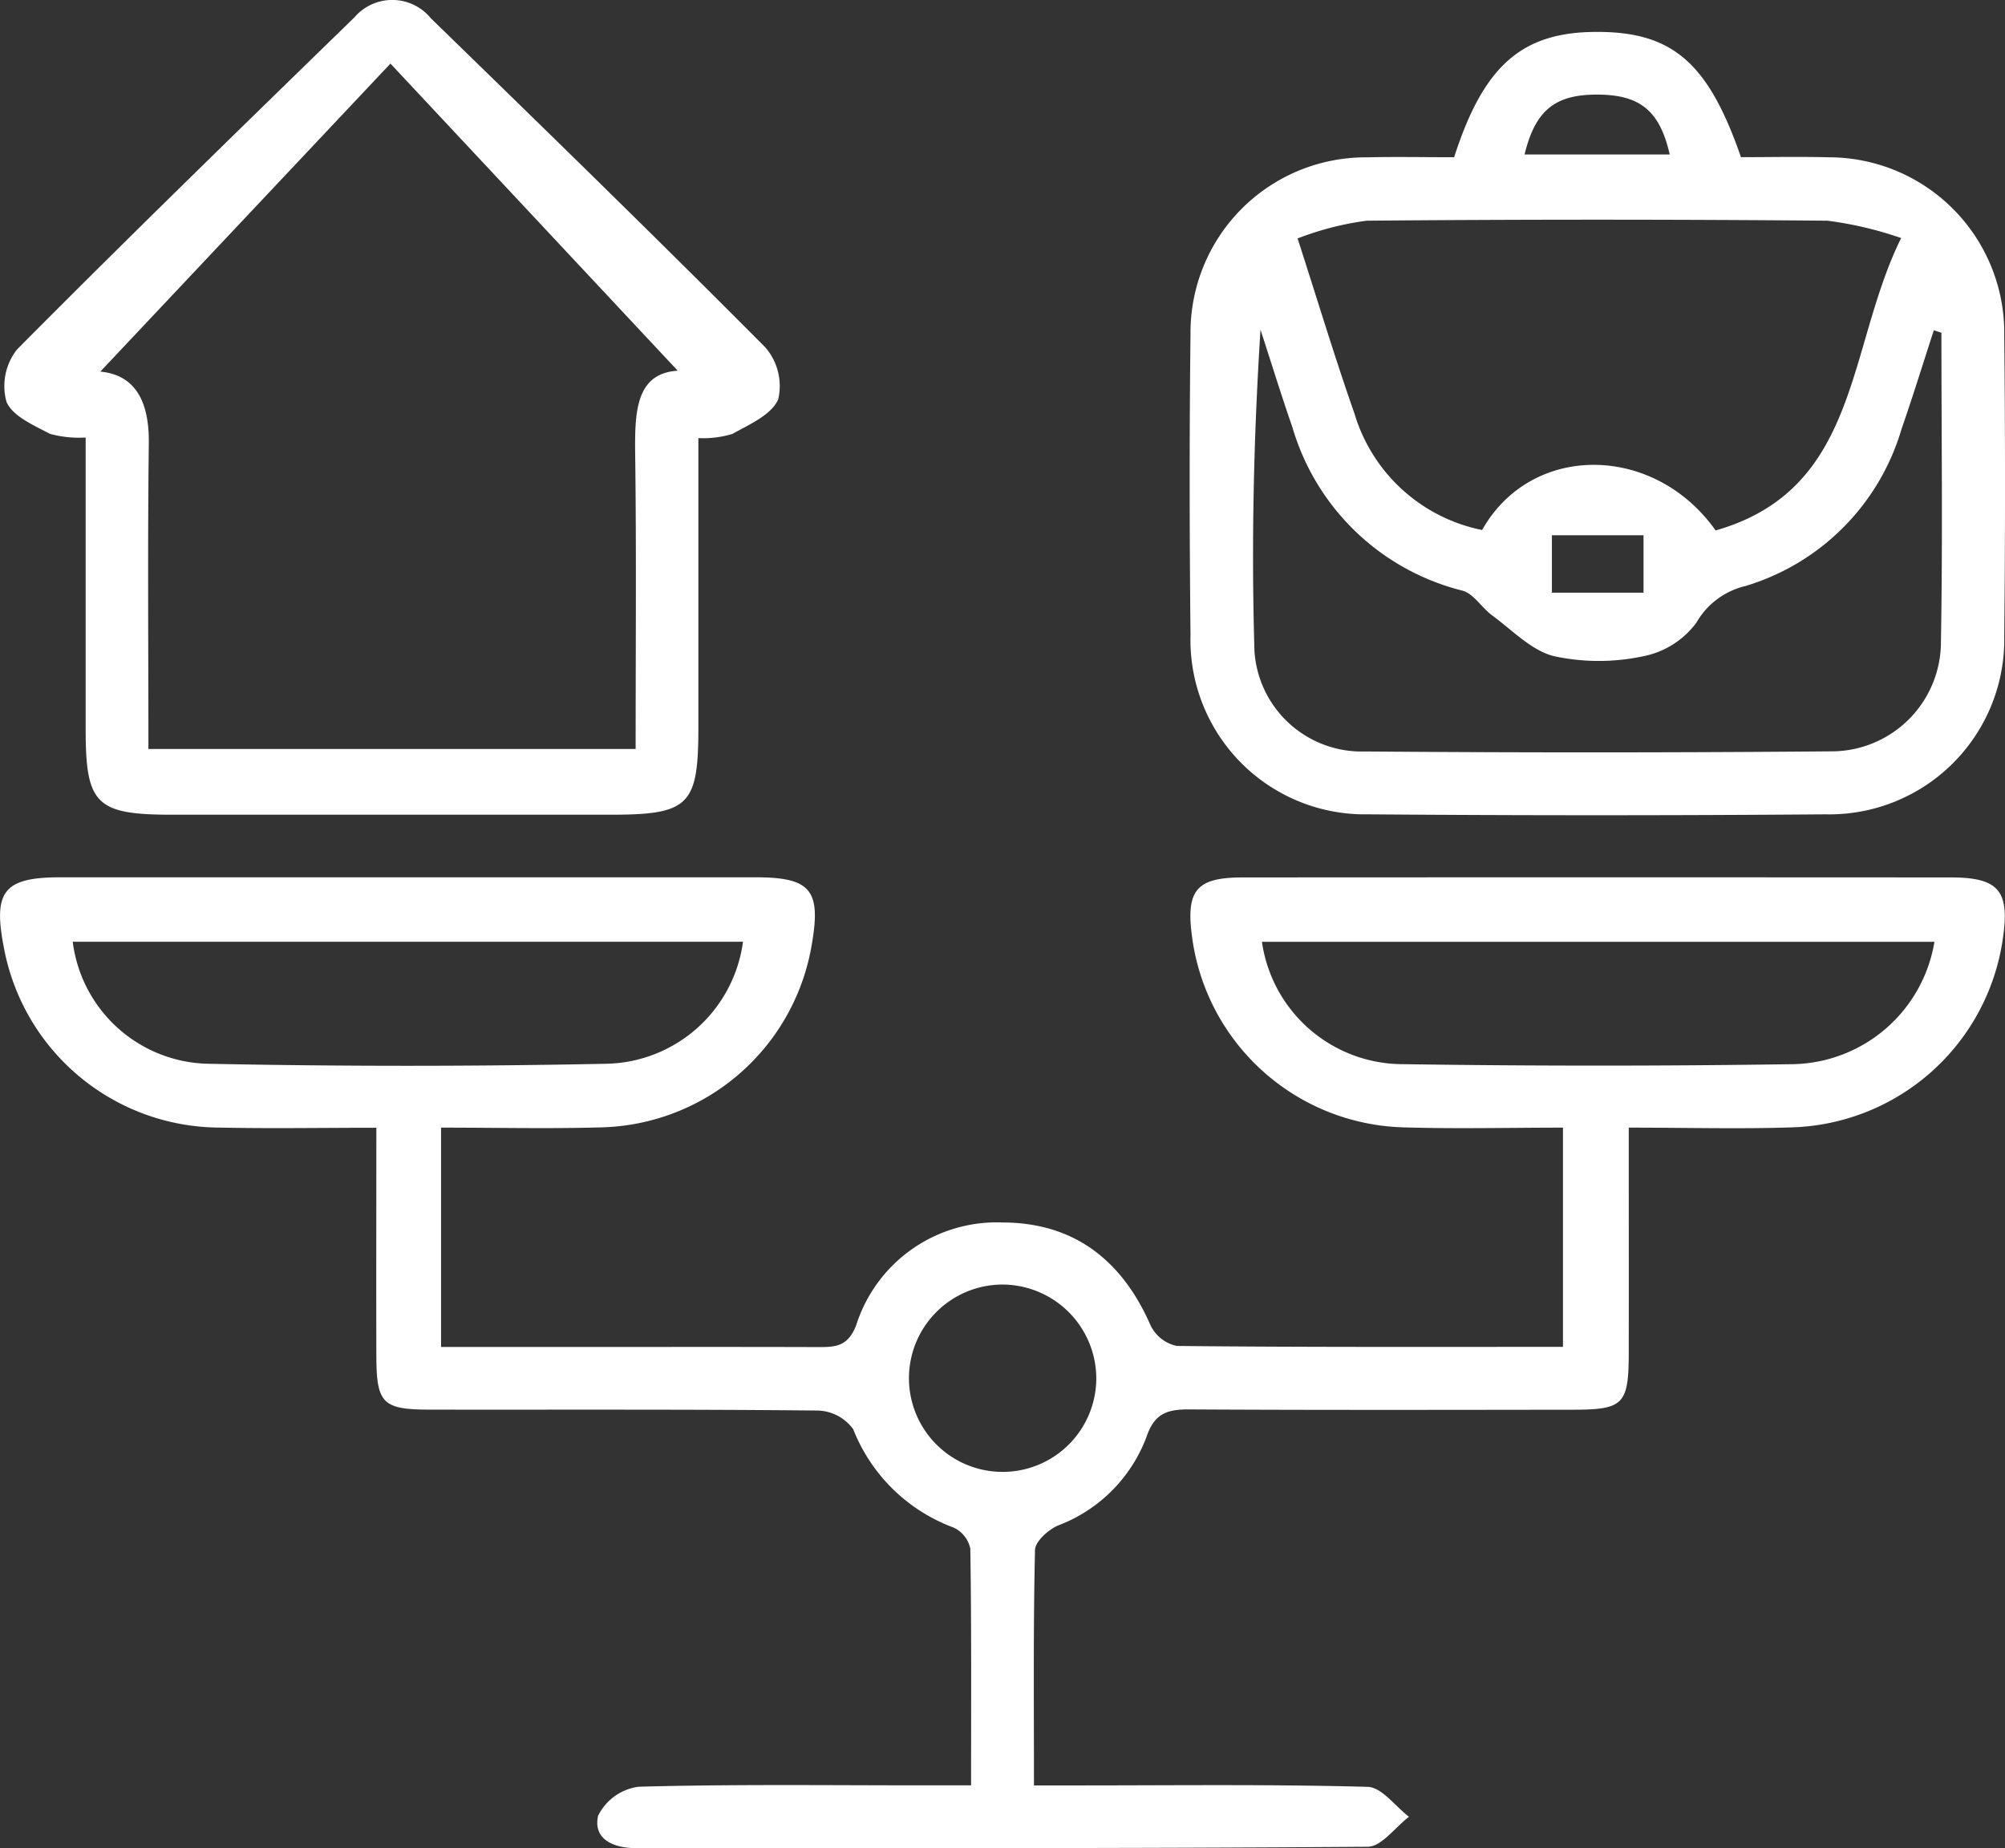
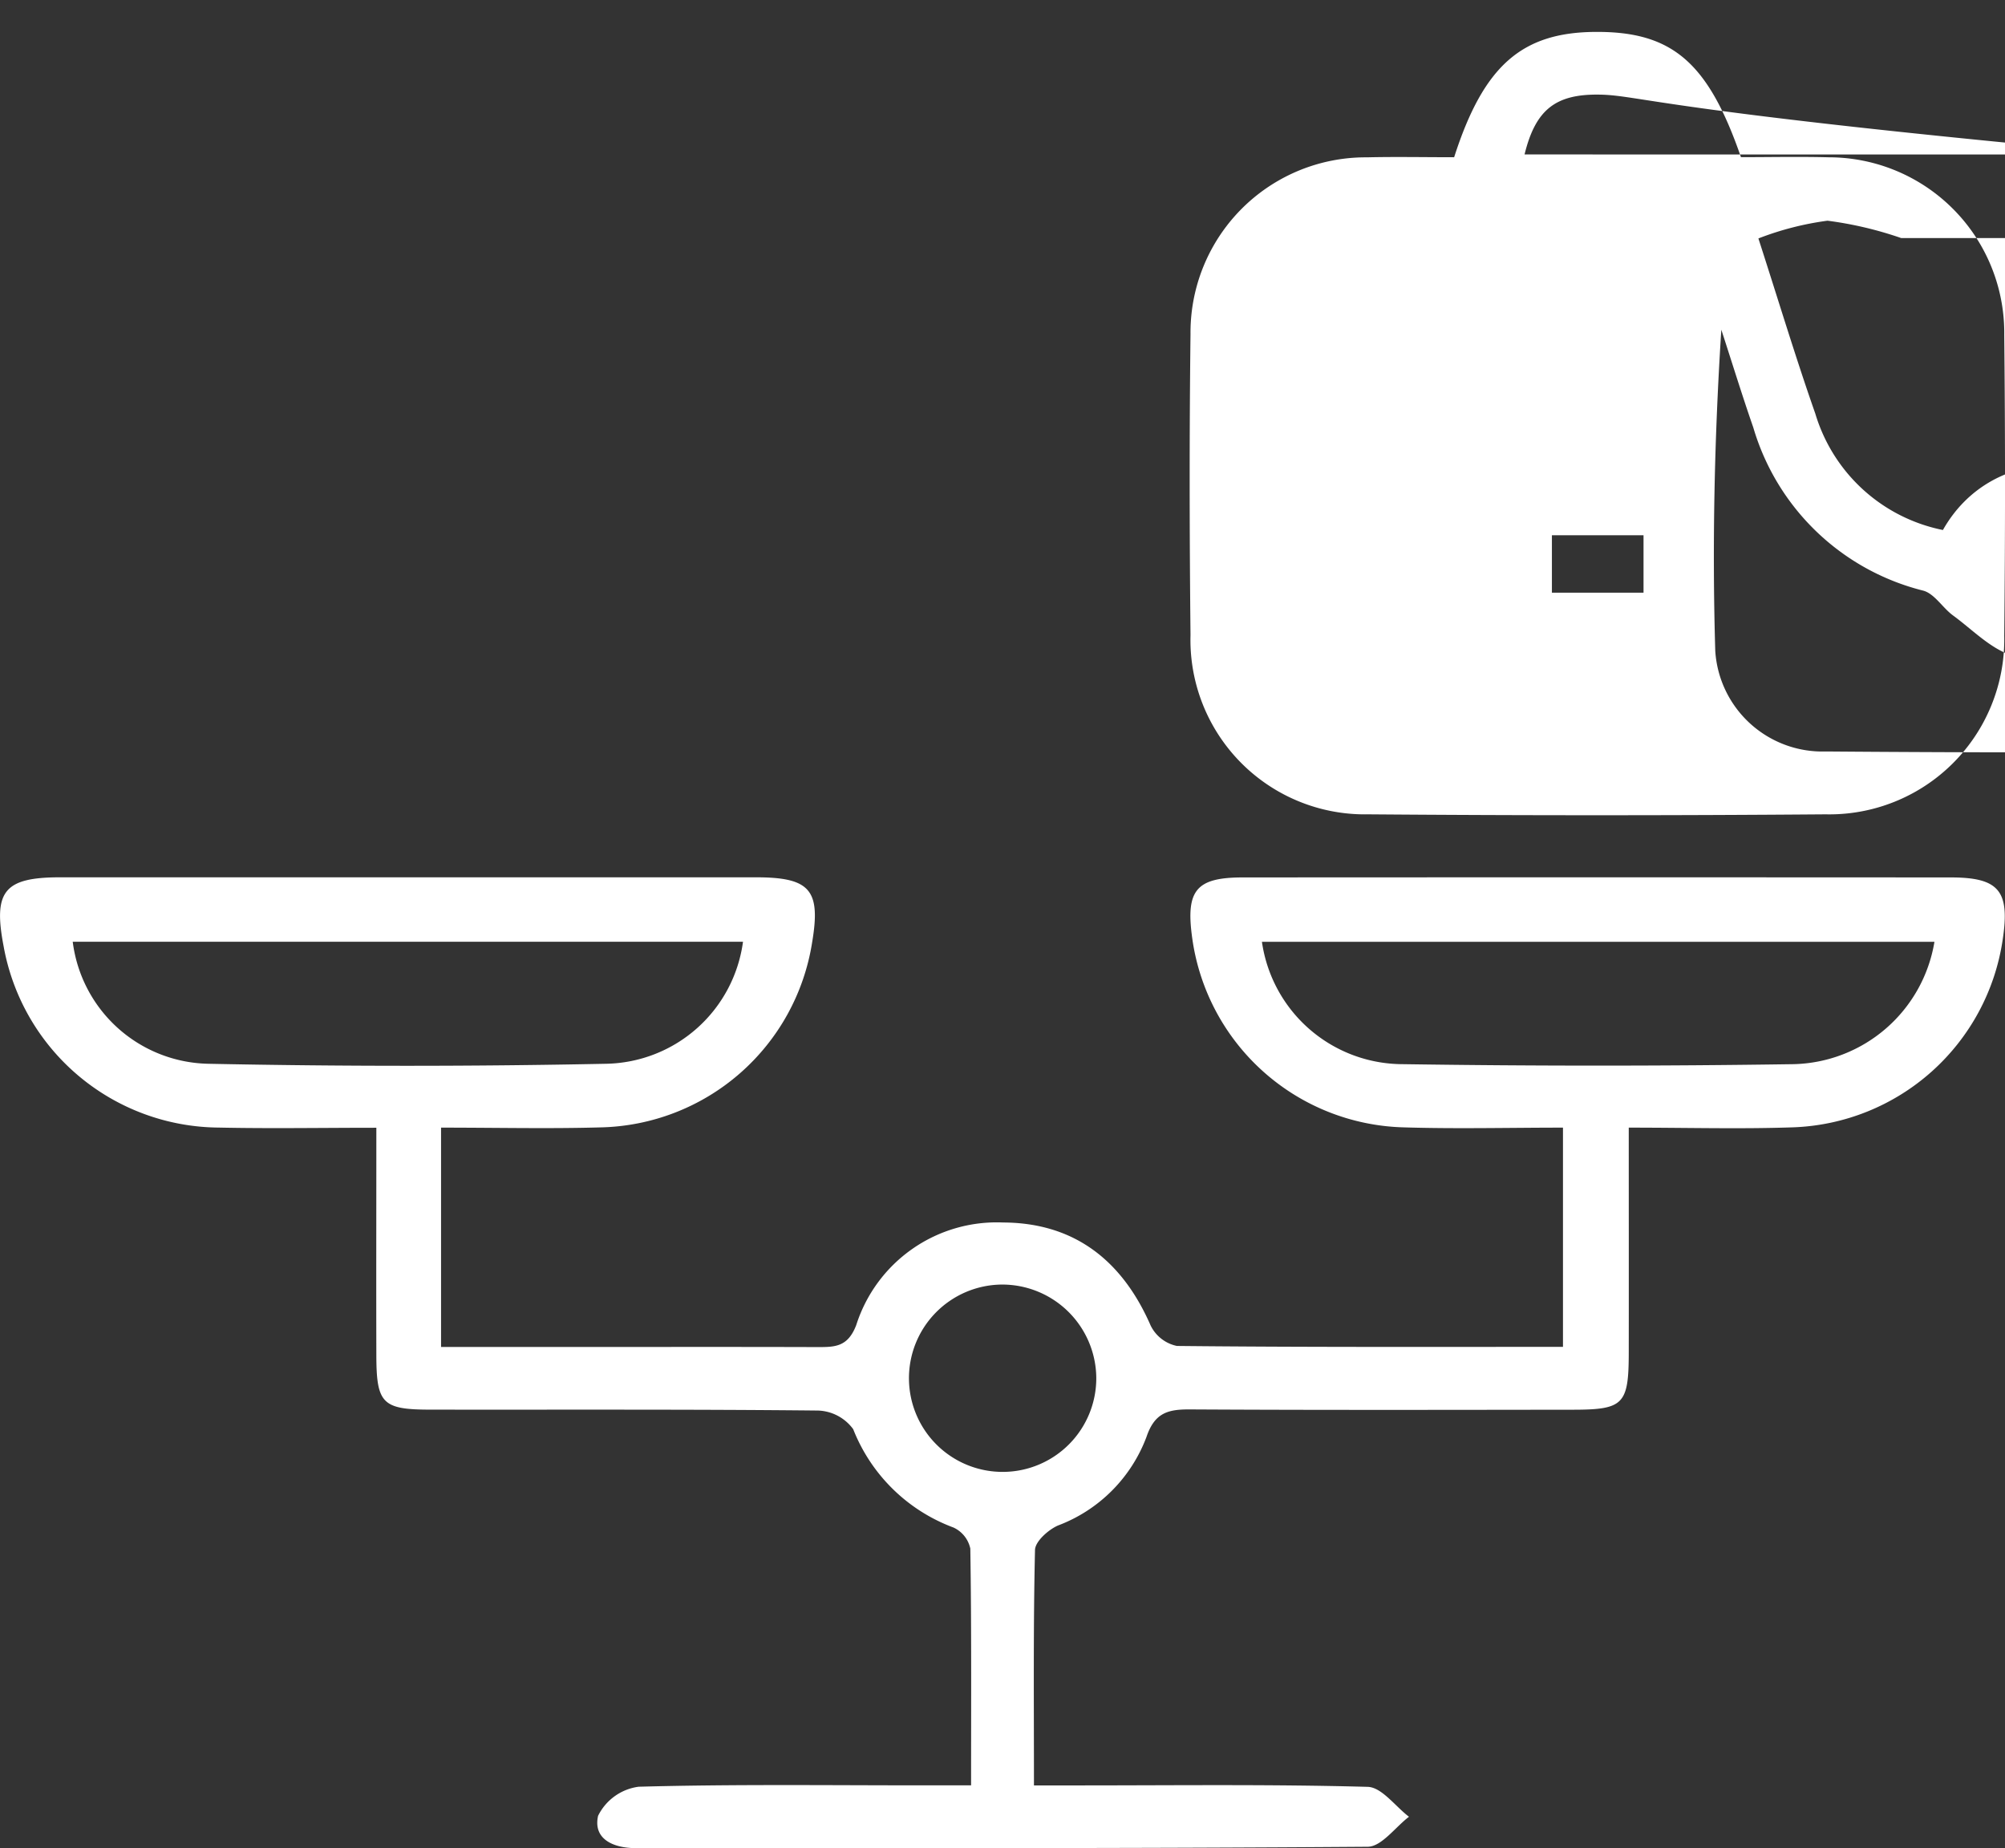
<svg xmlns="http://www.w3.org/2000/svg" id="Gruppe_115" data-name="Gruppe 115" width="99.242" height="91.467" viewBox="0 0 99.242 91.467">
  <rect x="0" y="0" width="99.242" height="91.467" fill="#333333" stroke="none" />
  <defs>
    <clipPath id="clip-path">
      <rect id="Rechteck_75" data-name="Rechteck 75" width="99.242" height="91.467" fill="#fff" />
    </clipPath>
  </defs>
  <g id="Gruppe_114" data-name="Gruppe 114" clip-path="url(#clip-path)">
    <path id="Pfad_214" data-name="Pfad 214" d="M21.831,124.459v10.854h6.821c3.939,0,7.877-.008,11.815.005.866,0,1.5-.005,1.915-1.091a7.3,7.3,0,0,1,7.272-5.075c3.533.014,5.9,1.89,7.3,5.1a1.871,1.871,0,0,0,1.3,1.01c6.32.066,12.642.045,19.109.045V124.457c-2.653,0-5.281.066-7.9-.014a10.857,10.857,0,0,1-10.456-9.4c-.32-2.33.2-2.967,2.494-2.969q17.53-.011,35.059,0c2.392,0,2.934.67,2.567,3.085a10.88,10.88,0,0,1-10.375,9.283c-2.63.089-5.266.015-8.133.015,0,3.837.005,7.495,0,11.152-.005,2.545-.257,2.806-2.753,2.809-6.327.007-12.655.021-18.982-.015-1.078-.006-1.733.17-2.136,1.361a7.5,7.5,0,0,1-4.388,4.387c-.478.214-1.12.787-1.13,1.208-.088,3.8-.052,7.6-.052,11.653h2.189c4.778,0,9.557-.06,14.332.071.694.019,1.362.964,2.042,1.48-.681.517-1.358,1.48-2.042,1.485-12.073.091-24.147.065-36.221.068-1.112,0-2.134-.441-1.874-1.6a2.62,2.62,0,0,1,2.007-1.439c4.71-.129,9.425-.067,14.138-.068h2.317c0-4.015.023-7.867-.038-11.718a1.487,1.487,0,0,0-.834-1.043,8.518,8.518,0,0,1-4.963-4.867,2.248,2.248,0,0,0-1.741-.922c-6.391-.066-12.783-.036-19.175-.045-2.389,0-2.68-.3-2.687-2.677-.01-3.67,0-7.339,0-11.274-2.694,0-5.253.045-7.809-.009a10.9,10.9,0,0,1-10.641-8.98c-.521-2.713.035-3.4,2.764-3.406q17.239,0,34.477,0c2.683,0,3.216.627,2.779,3.223a10.839,10.839,0,0,1-10.476,9.154c-2.571.072-5.146.012-7.889.012m14.946-9.2H3.6a6.9,6.9,0,0,0,6.7,6.039q9.853.2,19.712,0a6.967,6.967,0,0,0,6.765-6.043m58.971.006H62.462a7.054,7.054,0,0,0,6.976,6.057q9.661.143,19.326,0a7.236,7.236,0,0,0,6.985-6.053m-46.2,16.961a4.636,4.636,0,1,0,4.714,4.6,4.657,4.657,0,0,0-4.714-4.6" transform="translate(0 -68.648)" fill="#fff" />
-     <path id="Pfad_215" data-name="Pfad 215" d="M165.081,10.276c1.462-4.547,3.361-6.184,7.016-6.2,3.768-.017,5.552,1.493,7.18,6.2,1.408,0,2.879-.032,4.348.006a8.69,8.69,0,0,1,8.684,8.792q.076,7.45,0,14.9a8.66,8.66,0,0,1-8.843,8.826q-11.321.089-22.644,0a8.633,8.633,0,0,1-8.791-8.872c-.051-4.967-.059-9.936,0-14.9a8.671,8.671,0,0,1,8.728-8.744c1.415-.033,2.832-.005,4.317-.005m22.132,4a18.281,18.281,0,0,0-3.648-.859q-11.4-.1-22.809,0a14.831,14.831,0,0,0-3.42.878c1.024,3.169,1.858,5.941,2.816,8.668a8.3,8.3,0,0,0,6.317,5.762c2.439-4.326,8.513-4.28,11.558.022,7.159-2.044,6.477-9,9.186-14.476m1.995,4.691-.38-.122c-.53,1.626-1.032,3.261-1.594,4.876a11.5,11.5,0,0,1-7.725,7.78,3.815,3.815,0,0,0-2.438,1.821,4.3,4.3,0,0,1-2.63,1.657,10.514,10.514,0,0,1-4.418-.006c-1.116-.279-2.06-1.289-3.051-2.012-.521-.38-.919-1.082-1.481-1.231a11.729,11.729,0,0,1-8.409-8.077c-.557-1.6-1.055-3.223-1.581-4.836-.343,5.36-.456,10.634-.3,15.9a5.317,5.317,0,0,0,5.48,4.974q11.52.092,23.04-.006a5.418,5.418,0,0,0,5.459-5.428c.09-5.094.024-10.191.024-15.287m-20.643-8.825h7.194C175.266,8,174.3,7.211,172.273,7.18c-2.163-.033-3.162.732-3.708,2.961m5.889,18.846h-4.535V31.83h4.535Z" transform="translate(-93.104 -2.497)" fill="#fff" />
-     <path id="Pfad_216" data-name="Pfad 216" d="M4.562,21.654A5.453,5.453,0,0,1,2.8,21.473c-.805-.423-1.878-.885-2.16-1.6a2.927,2.927,0,0,1,.528-2.58c5.5-5.54,11.1-10.986,16.694-16.43a2.467,2.467,0,0,1,3.787.041c5.548,5.4,11.1,10.8,16.559,16.292a2.921,2.921,0,0,1,.636,2.564c-.325.764-1.43,1.251-2.274,1.718a5.041,5.041,0,0,1-1.68.205c0,4.82,0,9.579,0,14.339,0,3.847-.46,4.3-4.363,4.3q-10.842,0-21.683,0c-3.757,0-4.279-.511-4.281-4.189,0-4.77,0-9.54,0-14.482m3.1,15.418H31.785c0-4.788.038-9.429-.016-14.07-.027-2.279-.149-4.513,2.1-4.652l-14.22-15.2L5.289,18.391c1.749.168,2.423,1.5,2.4,3.549-.062,5.017-.02,10.035-.02,15.132" transform="translate(-0.323 0)" fill="#fff" />
+     <path id="Pfad_215" data-name="Pfad 215" d="M165.081,10.276c1.462-4.547,3.361-6.184,7.016-6.2,3.768-.017,5.552,1.493,7.18,6.2,1.408,0,2.879-.032,4.348.006a8.69,8.69,0,0,1,8.684,8.792q.076,7.45,0,14.9a8.66,8.66,0,0,1-8.843,8.826q-11.321.089-22.644,0a8.633,8.633,0,0,1-8.791-8.872c-.051-4.967-.059-9.936,0-14.9a8.671,8.671,0,0,1,8.728-8.744c1.415-.033,2.832-.005,4.317-.005m22.132,4a18.281,18.281,0,0,0-3.648-.859a14.831,14.831,0,0,0-3.42.878c1.024,3.169,1.858,5.941,2.816,8.668a8.3,8.3,0,0,0,6.317,5.762c2.439-4.326,8.513-4.28,11.558.022,7.159-2.044,6.477-9,9.186-14.476m1.995,4.691-.38-.122c-.53,1.626-1.032,3.261-1.594,4.876a11.5,11.5,0,0,1-7.725,7.78,3.815,3.815,0,0,0-2.438,1.821,4.3,4.3,0,0,1-2.63,1.657,10.514,10.514,0,0,1-4.418-.006c-1.116-.279-2.06-1.289-3.051-2.012-.521-.38-.919-1.082-1.481-1.231a11.729,11.729,0,0,1-8.409-8.077c-.557-1.6-1.055-3.223-1.581-4.836-.343,5.36-.456,10.634-.3,15.9a5.317,5.317,0,0,0,5.48,4.974q11.52.092,23.04-.006a5.418,5.418,0,0,0,5.459-5.428c.09-5.094.024-10.191.024-15.287m-20.643-8.825h7.194C175.266,8,174.3,7.211,172.273,7.18c-2.163-.033-3.162.732-3.708,2.961m5.889,18.846h-4.535V31.83h4.535Z" transform="translate(-93.104 -2.497)" fill="#fff" />
  </g>
</svg>